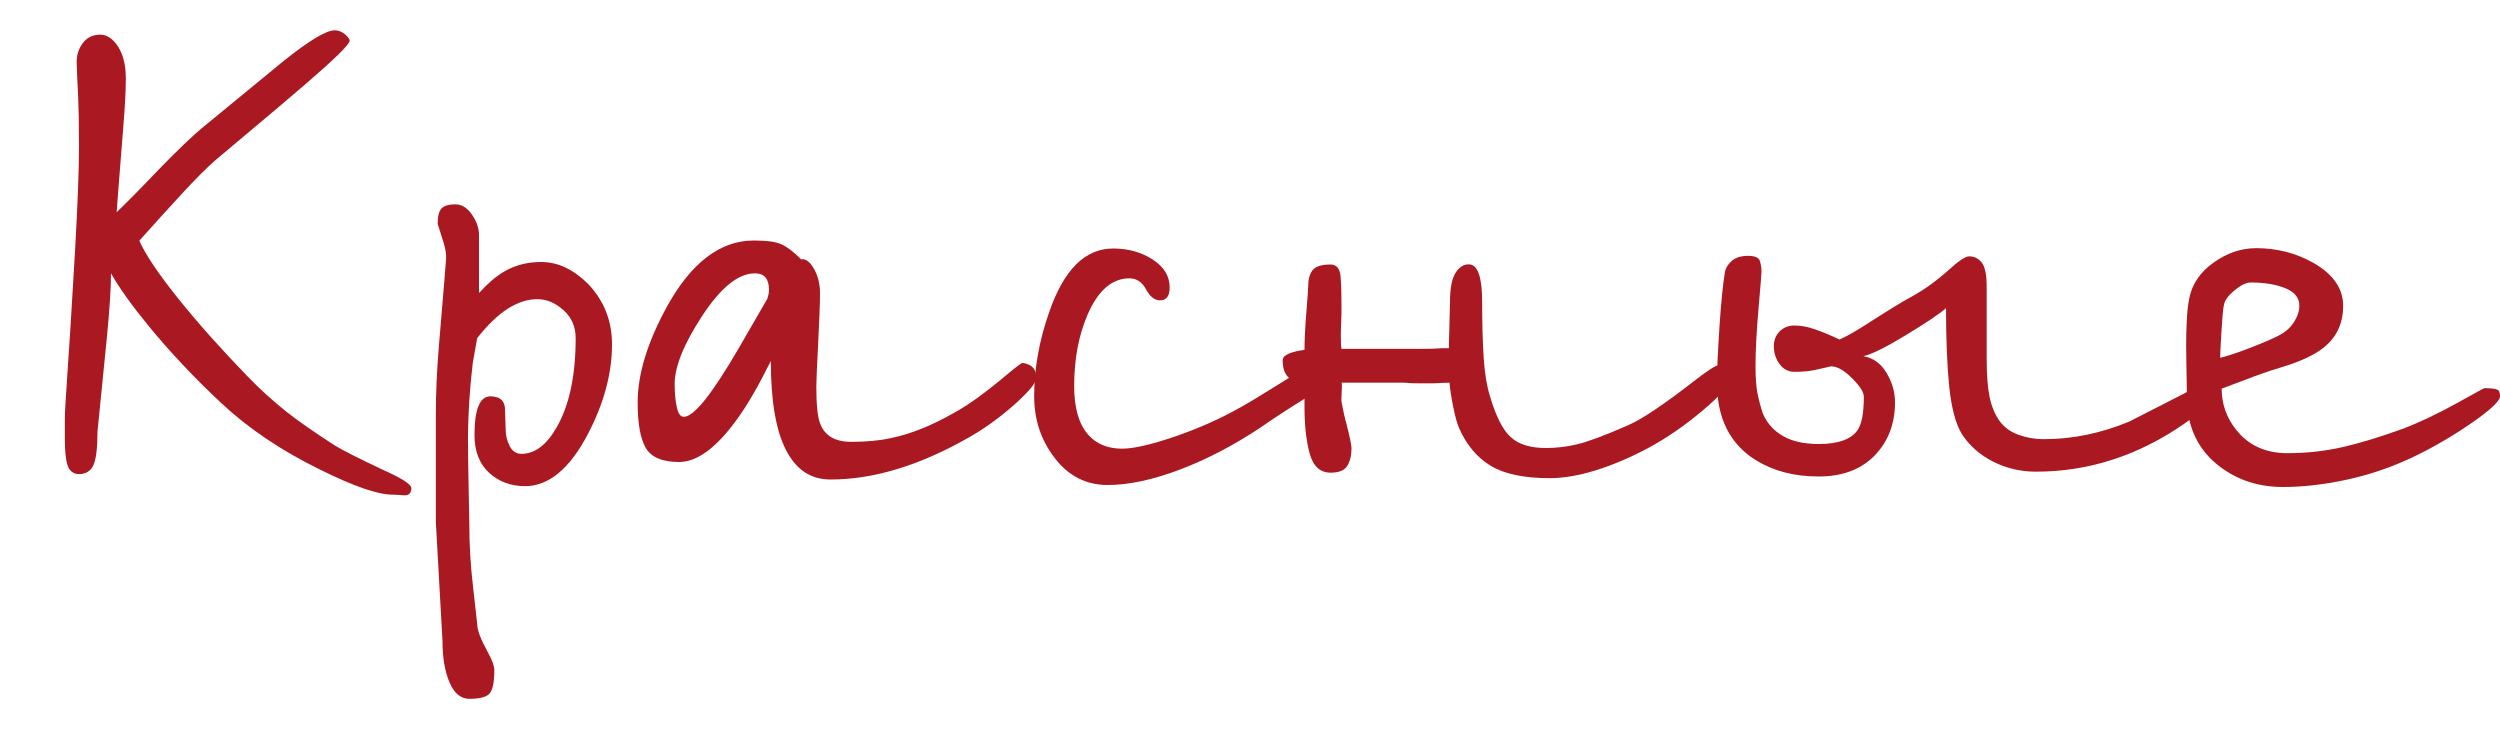
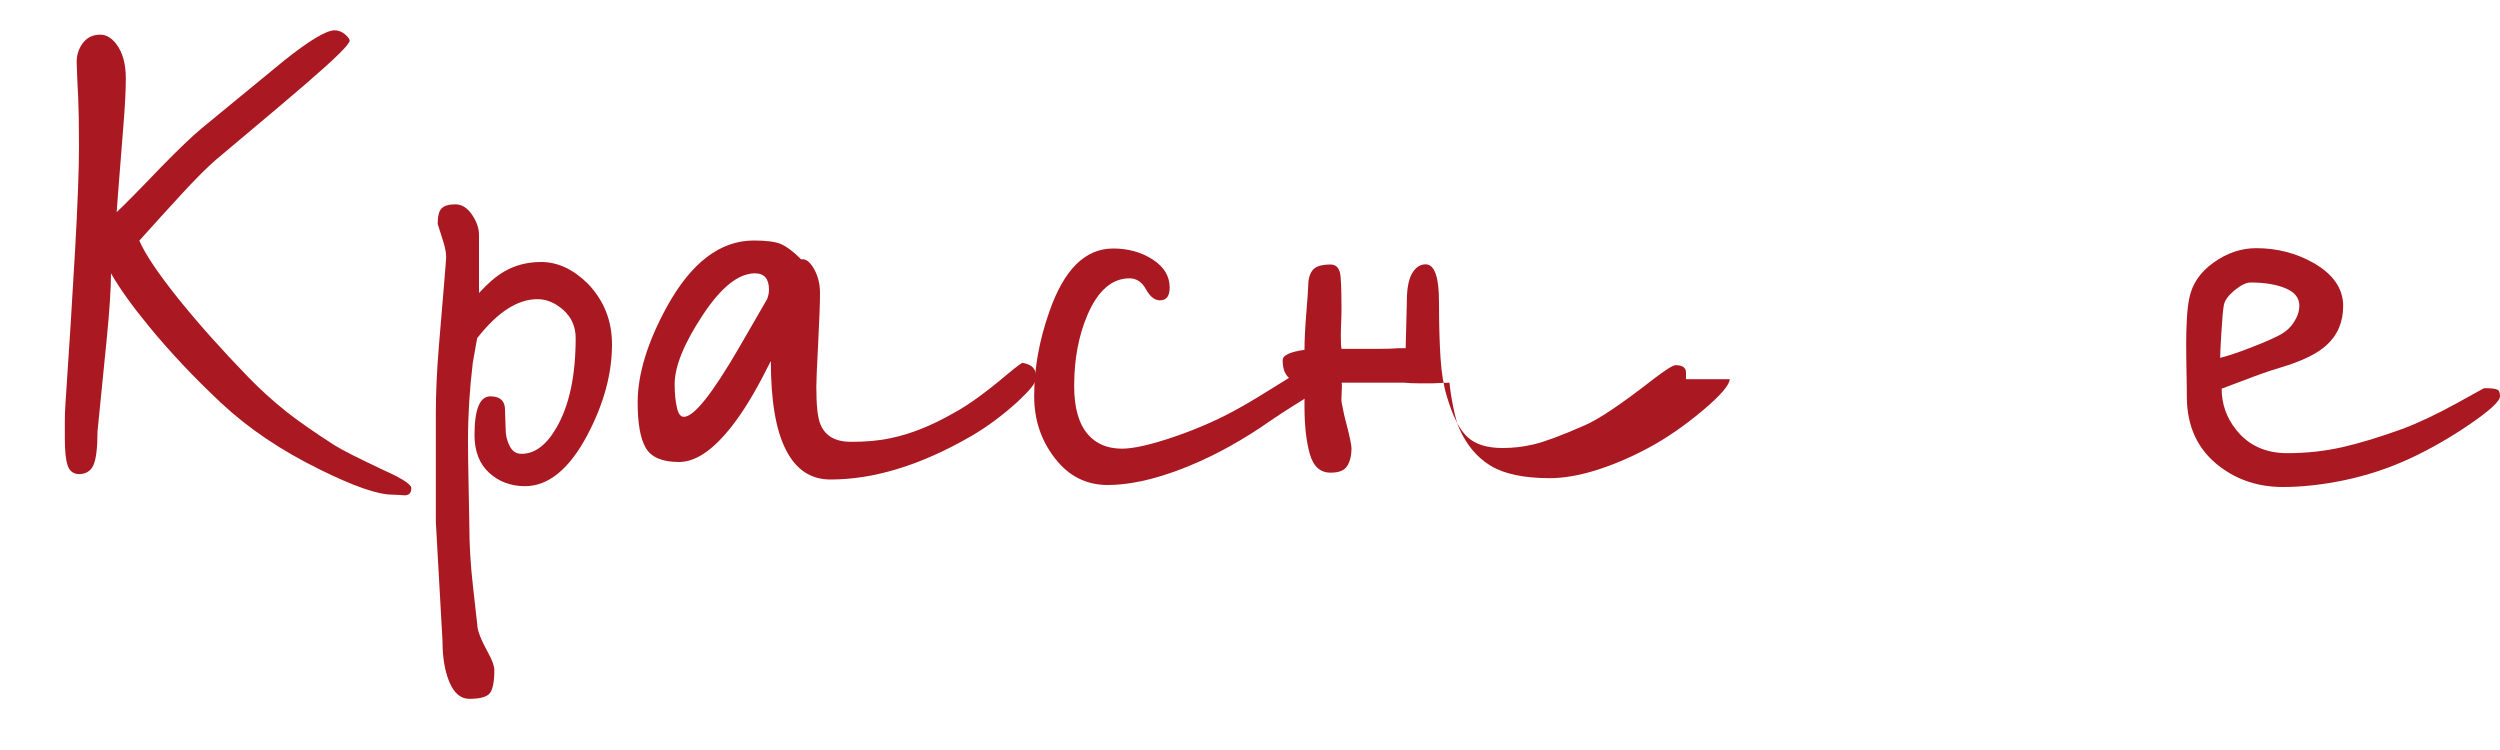
<svg xmlns="http://www.w3.org/2000/svg" id="Слой_1" x="0px" y="0px" viewBox="0 0 1500 450" style="enable-background:new 0 0 1500 450;" xml:space="preserve">
  <style type="text/css"> .st0{fill:#AA1922;} </style>
  <g>
    <g>
      <path class="st0" d="M246.8,292.8c0,2.9-1.3,4.4-4,4.4c-2.9-0.2-5.4-0.4-7.3-0.4c-8.8,0-23.2-5-43.4-15 c-23.3-11.4-43.2-24.8-59.5-40.1c-16.3-15.3-30.6-30.5-43-45.6c-10.2-12.4-17.9-23.1-23-32.1c0,9.2-0.9,22.5-2.6,39.8 c-1.7,17.3-3.5,35.6-5.5,55.1c0,9.7-0.8,16.4-2.4,20.1c-1.6,3.6-4.6,5.5-8.9,5.5c-3.4-0.2-5.7-2.1-6.7-5.5 c-1.1-3.4-1.6-8.8-1.6-16.1c0-3.2,0-6.5,0-10c0-3.5,0.1-7.2,0.4-11.1c2.2-32.3,4.1-62.6,5.7-90.8c1.6-28.2,2.4-49.3,2.4-63.1 c0-13.1-0.2-23.1-0.5-29.9c-0.4-6.8-0.7-13.7-0.9-20.8c0-4.4,1.3-8.2,3.8-11.5c2.6-3.3,6-4.9,10.4-4.9c3.4,0,6.6,1.8,9.5,5.5 c3.9,5.1,5.8,12,5.8,20.8c0,7.1-0.5,16.7-1.5,28.8c-2.7,33.8-4,51-4,51.4c4.9-4.6,13.9-13.7,27-27.4c10-10.2,18-17.9,24.1-23 c16.3-13.4,32.7-26.9,49.3-40.5c15.3-12.2,25.4-18.2,30.3-18.2c2.7,0,5.1,1.1,7.3,3.3c1.2,1.2,1.8,2.2,1.8,2.9 c0,2.2-8.8,10.8-26.3,25.9c-4.4,3.9-22.4,19.1-54,45.6c-5.1,4.4-11.9,11.2-20.4,20.4c-8.5,9.2-17,18.6-25.5,28.1 c3.6,8.3,11.4,19.8,23.3,34.7c11.9,14.8,25.8,30.4,41.6,46.7c7.5,7.8,15.3,14.8,23.3,21.2c7.1,5.6,16.7,12.3,28.8,20.1 c4.6,2.9,14.5,7.9,29.6,15C241.2,287,246.8,290.7,246.8,292.8z" />
      <path class="st0" d="M367.2,206.7c0,17.5-4.9,35.5-14.6,54c-10.9,20.7-23.5,31-37.6,31c-8.5,0-15.7-2.7-21.5-8 c-5.8-5.3-8.8-12.9-8.8-22.6c0-15.6,3.2-23.3,9.5-23.3c5.8,0,8.8,2.7,8.8,8l0.4,12c0,3.4,0.8,6.7,2.4,9.8c1.6,3.2,4,4.7,7.1,4.7 c8,0,15.1-5.3,21.2-16.1c7.5-13.1,11.3-30.9,11.3-53.3c0-6.8-2.4-12.4-7.3-16.8c-4.9-4.4-10.1-6.6-15.7-6.6 c-5.8,0-11.7,1.9-17.7,5.7c-6,3.8-12.1,9.7-18.4,17.7l-2.6,14.6c-1.9,15.8-2.9,31.4-2.9,46.7c0,5.8,0.1,15.6,0.4,29.2 c0.2,13.6,0.4,20.8,0.4,21.5c0,11.7,0.7,24,2.2,37c1.5,13,2.3,20.7,2.6,23.2c0,3.2,2.2,8.8,6.6,16.8c2.4,4.4,3.6,7.8,3.6,10.2 c0,6.8-0.9,11.4-2.6,13.7c-1.7,2.3-5.8,3.5-12.4,3.5c-5.1,0-9.1-3.3-11.9-9.9c-2.8-6.6-4.2-14.8-4.2-24.8l-4-71.5v-64.6 c0-12.6,0.6-26.1,1.8-40.5c2.9-34.5,4.4-52.3,4.4-53.3c0-2.7-0.5-5.8-1.6-9.3c-1.1-3.5-2.3-7.2-3.5-11.1c0-4.6,0.8-7.7,2.4-9.3 c1.6-1.6,4.3-2.4,8.2-2.4c3.9,0,7.2,2.1,10,6.2c2.8,4.1,4.2,8.2,4.2,12v35c5.3-5.8,10.3-10.1,15-12.8c6.6-3.9,14-5.8,22.3-5.8 c10,0,19.3,4.4,28.1,13.1C362.4,180.4,367.2,192.4,367.2,206.7z" />
      <path class="st0" d="M621.5,227.5c0,2.2-3.6,6.7-10.9,13.5c-8.8,8-18.1,15-28.1,20.8c-15.3,8.8-29.9,15.3-43.8,19.5 c-13.9,4.3-27.4,6.4-40.5,6.4c-11.7,0-20.6-5.9-26.6-17.7c-6.1-11.8-9.1-29.6-9.1-53.4c-7.5,15.1-14.2,26.6-20.1,34.7 c-12.4,17.3-24.1,25.9-35,25.9c-10,0-16.6-2.8-19.9-8.4c-3.3-5.6-4.9-14.7-4.9-27.4c0-16.8,5.8-35.9,17.5-57.3 c14.6-26.5,32-39.8,52.2-39.8c7.5,0,13,0.7,16.4,2.2c3.4,1.5,7.4,4.5,12,9.1c2.7-0.5,5.2,1.4,7.7,5.7c2.4,4.3,3.6,9.1,3.6,14.4 c0,6.6-0.4,16.7-1.1,30.3c-0.7,13.6-1.1,22.3-1.1,25.9c0,11.4,0.8,19.1,2.6,23c2.9,6.8,9,10.2,18.2,10.2c9,0,16.9-0.7,23.7-2.2 c11.9-2.4,24.7-7.5,38.3-15.3c8.5-4.6,19.2-12.4,32.1-23.3c5.3-4.4,8.3-6.6,8.8-6.6C619.6,218.7,622.2,221.9,621.5,227.5z M460.3,179.4c0.7-1.9,1.1-3.8,1.1-5.5c0-6.6-2.8-9.9-8.4-9.9c-10,0-20.5,8.5-31.6,25.4c-11.1,16.9-16.6,30.6-16.6,41 c0,5.4,0.4,10,1.3,13.9c0.8,3.9,2.2,5.8,4.2,5.8c6.1,0,17.1-13.9,33.2-41.6C449.1,198.8,454.7,189.1,460.3,179.4z" />
      <path class="st0" d="M795.2,226.8c0.5,2.9-3.8,7.2-13,12.8c-9.1,5.6-17.7,11.2-25.7,16.8c-16.1,10.7-32.3,19.2-48.7,25.4 S677,291,664.6,291c-12.9,0-23.5-5.4-31.7-16.1c-8.3-10.7-12.4-23.1-12.4-37.2c0-16.5,3-33.4,9.1-50.7 c8.8-25.3,21.5-37.9,38.3-37.9c9,0,16.9,2.2,23.7,6.6c6.8,4.4,10.2,10,10.2,16.8c0,5.1-1.9,7.7-5.8,7.7c-3.2,0-6-2.2-8.4-6.6 c-2.4-4.4-5.7-6.6-9.9-6.6c-10.5,0-18.9,7.3-25.2,21.9c-5.4,12.6-8,26.9-8,42.7c0,13.1,2.8,22.9,8.4,29.2 c4.9,5.6,11.7,8.4,20.4,8.4c6.8,0,17.4-2.4,31.7-7.3c14.3-4.9,27.8-10.9,40.5-18.2c4.4-2.4,14.3-8.5,29.9-18.2 c6.3-3.9,10.6-5.8,12.8-5.8c3.2,0,5.1,0.5,5.8,1.5C794.8,221.9,795.2,223.9,795.2,226.8z" />
-       <path class="st0" d="M1037.8,227.5c0,3.4-5.4,9.7-16.2,18.8c-10.8,9.1-21.7,16.6-32.5,22.4c-10.8,5.8-21.4,10.3-31.7,13.5 c-10.3,3.2-19.5,4.7-27.5,4.7c-15.6,0-27.4-2.5-35.6-7.5c-8.2-5-14.4-12.5-18.8-22.4c-1.2-2.7-2.4-7-3.6-13 c-1.2-6-1.9-10.8-2.2-14.4c-1.7,0-3.6,0.1-5.7,0.2c-2.1,0.1-3.5,0.2-4.2,0.2c-2.7,0-5.5,0-8.4,0c-2.9,0-6-0.1-9.1-0.4H805 c0.2,1,0.2,3,0,6c-0.2,3-0.2,5.1,0,6c1,5.1,1.8,9,2.6,11.7c2.2,8.5,3.3,13.7,3.3,15.7c0,4.4-0.9,7.9-2.6,10.6c-1.7,2.7-5,4-9.9,4 c-6.3,0-10.5-3.8-12.6-11.5c-2.1-7.7-3.1-17-3.1-27.9v-14.6c-8.8,0-13.1-4.5-13.1-13.5c0-2.9,4.4-5,13.1-6.2 c0-6.1,0.4-13.5,1.1-22.3s1.1-14,1.1-15.7c0-4.1,0.8-7.4,2.6-9.7c1.7-2.3,5.3-3.5,10.9-3.5c3.6,0,5.7,2.6,6,7.8 c0.4,5.2,0.5,11.6,0.5,19.2c0,2.7-0.1,5.3-0.2,7.8c-0.1,2.6-0.2,5.2-0.2,7.8c0,3.9,0.1,6.6,0.4,8h25.9h5.8h4.7c4.1,0,8.2,0,12.2,0 c4,0,8.1-0.1,12.2-0.4h3.6l0.7-27.7c0-7.8,1-13.5,3.1-17.1c2.1-3.6,4.8-5.5,8.2-5.5c5.3,0,8,7.5,8,22.6c0,12.9,0.3,24,0.9,33.4 c0.6,9.4,1.9,17.1,3.8,23.2c3.6,12.2,7.8,20.4,12.6,24.6c4.7,4.3,11.7,6.4,21,6.4c6.1,0,12.3-0.7,18.6-2.2 c6.3-1.5,16.4-5.2,30.3-11.3c8.5-3.6,22.1-12.8,40.9-27.4c7.5-5.8,12.2-8.8,13.9-8.8c4.1,0,6.2,1.5,6.2,4.4V227.5z" />
-       <path class="st0" d="M1328.5,236.7c0,3.4-6,9.2-17.9,17.5c-27.7,19.2-57.4,28.8-89,28.8c-9.2,0-17.8-2-25.7-6 c-7.9-4-14.2-9.5-18.8-16.6c-3.6-5.8-6.1-15.1-7.5-27.7c-1.3-12.6-2-28.6-2-47.8c-3.9,3.4-11.9,8.8-24.1,16.2 c-12.2,7.4-20.7,11.6-25.5,12.6c5.8,1,10.5,4.3,13.9,10c3.4,5.7,5.1,11.6,5.1,17.7c0,12.9-4.1,23.5-12.2,31.9 c-8.2,8.4-19.4,12.6-33.7,12.6c-14.6,0-27.1-3.3-37.6-9.8c-15.6-9.7-23.3-25.2-23.3-46.3c0-7.8,0.5-19.2,1.5-34.1 c1-15,2.1-25.8,3.3-32.7c0.5-2.4,1.9-4.6,4.2-6.6c2.3-1.9,5.5-2.9,9.7-2.9c4.1,0,6.5,1.1,7.1,3.3c0.6,2.2,0.9,4.3,0.9,6.2 c0,1-0.6,8.4-1.8,22.3c-1.2,13.9-1.8,25.3-1.8,34.3c0,6.8,0.4,12.1,1.1,15.9c0.7,3.8,1.8,8,3.3,12.6c2.9,6.8,7.9,11.8,15,15 c5.1,2.2,11.3,3.3,18.6,3.3c11.4,0,19.1-2.7,23-8c2.7-3.6,4-10.5,4-20.4c0-2.7-2.4-6.4-7.1-11.1c-4.7-4.7-8.9-7.1-12.6-7.1 c-3.2,0.7-6.4,1.5-9.7,2.2c-3.3,0.7-7.4,1.1-12.2,1.1c-3.6,0-6.6-1.5-8.9-4.6c-2.3-3-3.5-6.6-3.5-10.8c0-3.6,1.2-6.6,3.5-8.9 c2.3-2.3,5.3-3.5,8.9-3.5c3.6,0,7.7,0.7,12,2.2s9.4,3.5,15,6.2c3.9-1.7,8.5-4.3,13.9-7.7c14.8-9.5,24.1-15.2,27.7-17.1 c8.3-4.4,16.3-10.1,24.1-17.1c5.8-5.3,9.9-8,12-8c3.2,0,5.7,1.3,7.7,3.8c1.9,2.6,2.9,7.2,2.9,14v43.8c0,9.7,0.6,17.4,1.8,23 c1.2,5.6,3.2,10.3,5.8,14c2.7,3.8,6.4,6.6,11.3,8.4c4.9,1.8,10,2.7,15.3,2.7c17.3,0,34.4-3.5,51.4-10.6 c14.8-7.5,29.8-15.2,44.9-23c2.7,0,4.4,0.4,5.1,1.3C1328.2,231.9,1328.5,233.7,1328.5,236.7z" />
+       <path class="st0" d="M1037.8,227.5c0,3.4-5.4,9.7-16.2,18.8c-10.8,9.1-21.7,16.6-32.5,22.4c-10.8,5.8-21.4,10.3-31.7,13.5 c-10.3,3.2-19.5,4.7-27.5,4.7c-15.6,0-27.4-2.5-35.6-7.5c-8.2-5-14.4-12.5-18.8-22.4c-1.2-2.7-2.4-7-3.6-13 c-1.2-6-1.9-10.8-2.2-14.4c-1.7,0-3.6,0.1-5.7,0.2c-2.1,0.1-3.5,0.2-4.2,0.2c-2.7,0-5.5,0-8.4,0c-2.9,0-6-0.1-9.1-0.4H805 c0.2,1,0.2,3,0,6c-0.2,3-0.2,5.1,0,6c1,5.1,1.8,9,2.6,11.7c2.2,8.5,3.3,13.7,3.3,15.7c0,4.4-0.9,7.9-2.6,10.6c-1.7,2.7-5,4-9.9,4 c-6.3,0-10.5-3.8-12.6-11.5c-2.1-7.7-3.1-17-3.1-27.9v-14.6c-8.8,0-13.1-4.5-13.1-13.5c0-2.9,4.4-5,13.1-6.2 c0-6.1,0.4-13.5,1.1-22.3s1.1-14,1.1-15.7c0-4.1,0.8-7.4,2.6-9.7c1.7-2.3,5.3-3.5,10.9-3.5c3.6,0,5.7,2.6,6,7.8 c0.4,5.2,0.5,11.6,0.5,19.2c0,2.7-0.1,5.3-0.2,7.8c-0.1,2.6-0.2,5.2-0.2,7.8c0,3.9,0.1,6.6,0.4,8h5.8h4.7c4.1,0,8.2,0,12.2,0 c4,0,8.1-0.1,12.2-0.4h3.6l0.7-27.7c0-7.8,1-13.5,3.1-17.1c2.1-3.6,4.8-5.5,8.2-5.5c5.3,0,8,7.5,8,22.6c0,12.9,0.3,24,0.9,33.4 c0.6,9.4,1.9,17.1,3.8,23.2c3.6,12.2,7.8,20.4,12.6,24.6c4.7,4.3,11.7,6.4,21,6.4c6.1,0,12.3-0.7,18.6-2.2 c6.3-1.5,16.4-5.2,30.3-11.3c8.5-3.6,22.1-12.8,40.9-27.4c7.5-5.8,12.2-8.8,13.9-8.8c4.1,0,6.2,1.5,6.2,4.4V227.5z" />
      <path class="st0" d="M1500,237.8c0,2.9-6.1,8.5-18.2,16.8c-12.2,8.3-24.3,15.2-36.5,20.8c-12.2,5.6-24.9,9.8-38.1,12.6 c-13.3,2.8-25.7,4.2-37.4,4.2c-14.4,0-26.9-4-37.6-12c-13.4-10-20.1-24.1-20.1-42.3c0-4.9-0.1-9.9-0.2-15.1 c-0.1-5.2-0.2-10.6-0.2-16.2c0-5.1,0.1-10,0.4-14.8c0.2-4.7,0.7-9.1,1.5-13c1.7-8.5,6.6-15.6,14.6-21.3c8-5.7,16.5-8.6,25.5-8.6 c12.4,0,23.8,2.9,34.3,8.8c11.9,6.8,17.9,15.4,17.9,25.9c0,9.7-3.4,17.6-10.2,23.7c-4.9,4.4-12.4,8.3-22.6,11.7 c-7.3,2.2-14,4.4-20.2,6.7c-6.2,2.3-12.8,4.8-19.9,7.5c0,9.2,2.9,17.5,8.8,24.8c7.3,9.2,17.5,13.9,30.6,13.9 c11.4,0,22.4-1.2,33-3.6c10.6-2.4,22.6-6.1,35.9-10.9c9.7-3.6,20.8-8.9,33.2-15.7c10.5-5.8,15.8-8.8,16.1-8.8 c4.1,0,6.7,0.3,7.8,0.9C1499.5,234.2,1500,235.6,1500,237.8z M1379.6,183.4c0-4.6-2.7-8.1-8.2-10.4c-5.5-2.3-12.5-3.5-21-3.5 c-2.7,0-5.9,1.6-9.7,4.7c-3.8,3.2-5.9,6.1-6.4,8.9c-0.5,2.8-1,8.4-1.5,16.8c-0.5,8.4-0.7,13.3-0.7,14.8c4.1-1,10-2.9,17.5-5.8 c7.5-2.9,13.4-5.4,17.5-7.5c4.1-2.1,7.2-4.8,9.3-8.2C1378.6,189.8,1379.6,186.6,1379.6,183.4z" />
    </g>
  </g>
</svg>